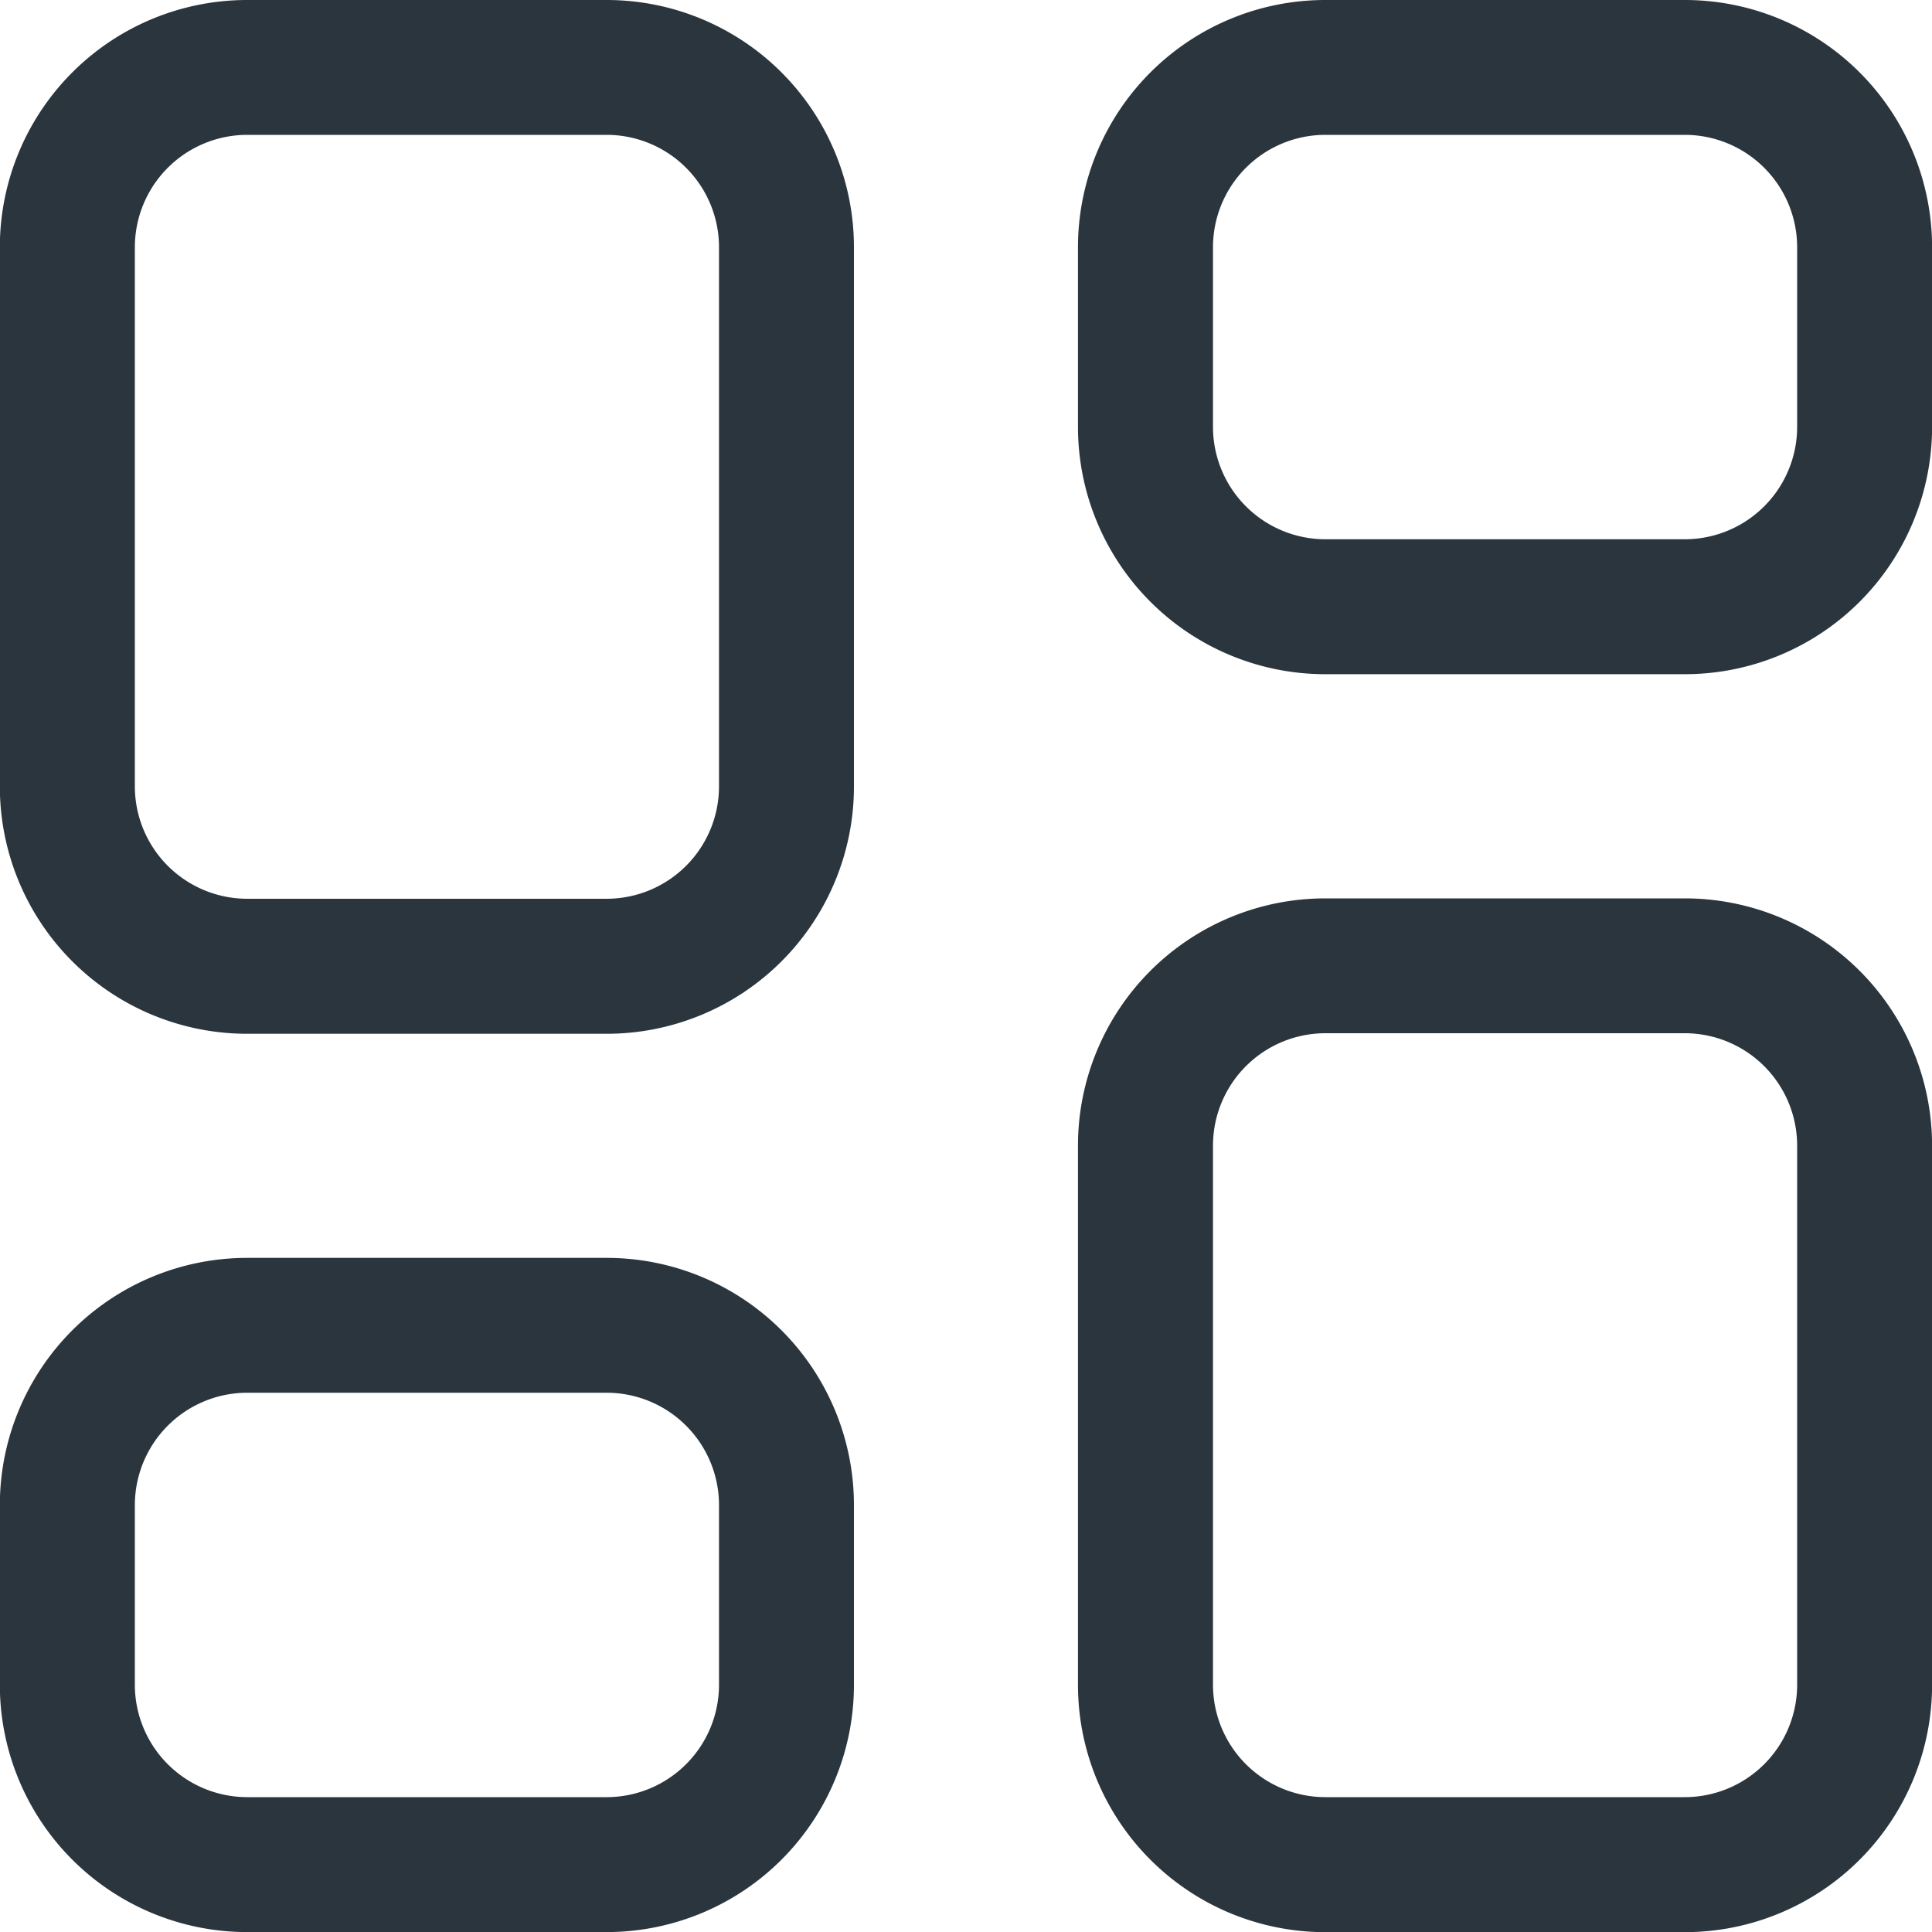
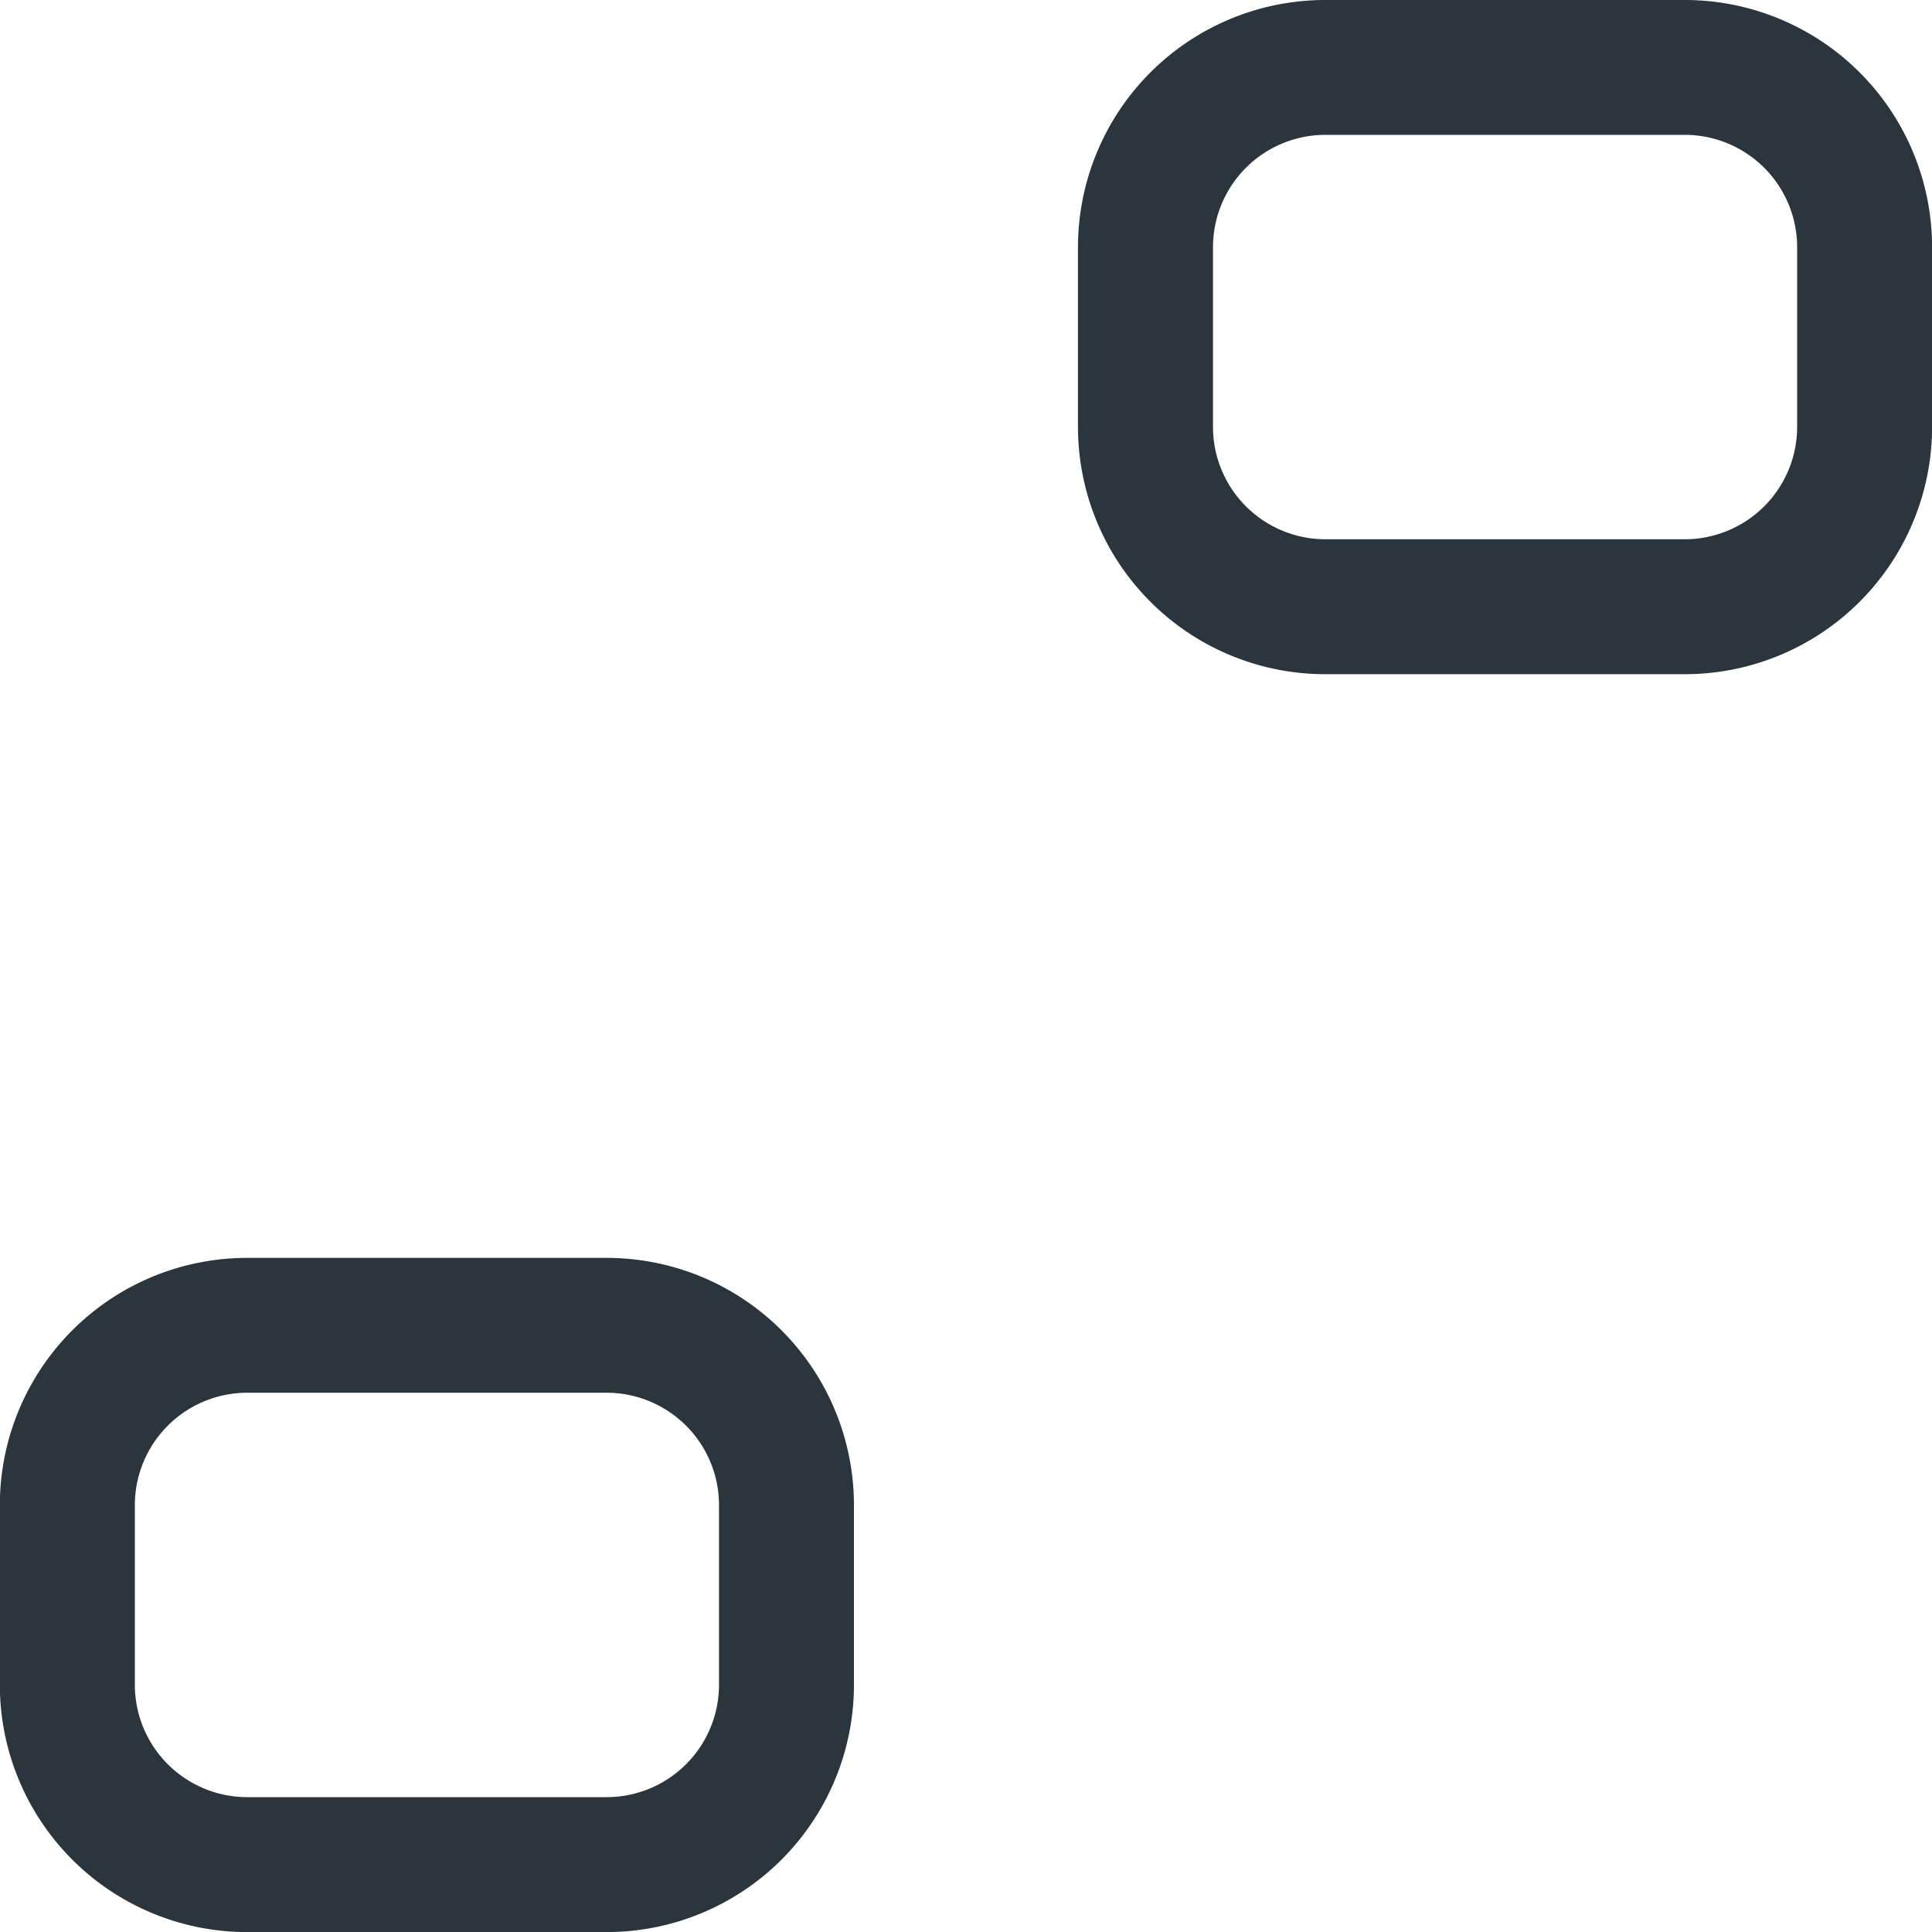
<svg xmlns="http://www.w3.org/2000/svg" width="25" height="25" viewBox="0 0 25 25">
  <g id="index-sectors" transform="translate(-1.25 -1.25)">
-     <path id="Rectangle_3" data-name="Rectangle 3" d="M2.448-.75H7.1a3.2,3.2,0,0,1,3.2,3.2V9.427a3.2,3.2,0,0,1-3.2,3.2H2.448a3.2,3.2,0,0,1-3.2-3.2V2.448A3.2,3.2,0,0,1,2.448-.75ZM7.1,10.88A1.455,1.455,0,0,0,8.554,9.427V2.448A1.455,1.455,0,0,0,7.1.995H2.448A1.455,1.455,0,0,0,.995,2.448V9.427A1.455,1.455,0,0,0,2.448,10.88Z" transform="translate(2 2)" fill="#2a353d" />
    <path id="Rectangle_4" data-name="Rectangle 4" d="M2.448-.75H7.1a3.2,3.2,0,0,1,3.2,3.2V4.774a3.2,3.2,0,0,1-3.2,3.2H2.448a3.2,3.2,0,0,1-3.2-3.2V2.448A3.2,3.2,0,0,1,2.448-.75ZM7.1,6.228A1.455,1.455,0,0,0,8.554,4.774V2.448A1.455,1.455,0,0,0,7.1.995H2.448A1.455,1.455,0,0,0,.995,2.448V4.774A1.455,1.455,0,0,0,2.448,6.228Z" transform="translate(2 18.277)" fill="#2a353d" />
-     <path id="Rectangle_5" data-name="Rectangle 5" d="M2.448-.75H7.1a3.2,3.2,0,0,1,3.2,3.2V9.427a3.2,3.2,0,0,1-3.2,3.2H2.448a3.2,3.2,0,0,1-3.2-3.2V2.448A3.2,3.2,0,0,1,2.448-.75ZM7.1,10.88A1.455,1.455,0,0,0,8.554,9.427V2.448A1.455,1.455,0,0,0,7.1.995H2.448A1.455,1.455,0,0,0,.995,2.448V9.427A1.455,1.455,0,0,0,2.448,10.88Z" transform="translate(15.951 13.625)" fill="#2a353d" />
    <path id="Rectangle_6" data-name="Rectangle 6" d="M2.448-.75H7.1a3.2,3.2,0,0,1,3.2,3.2V4.774a3.2,3.2,0,0,1-3.2,3.2H2.448a3.2,3.2,0,0,1-3.2-3.2V2.448A3.2,3.2,0,0,1,2.448-.75ZM7.1,6.228A1.455,1.455,0,0,0,8.554,4.774V2.448A1.455,1.455,0,0,0,7.1.995H2.448A1.455,1.455,0,0,0,.995,2.448V4.774A1.455,1.455,0,0,0,2.448,6.228Z" transform="translate(15.951 2)" fill="#2a353d" />
  </g>
</svg>